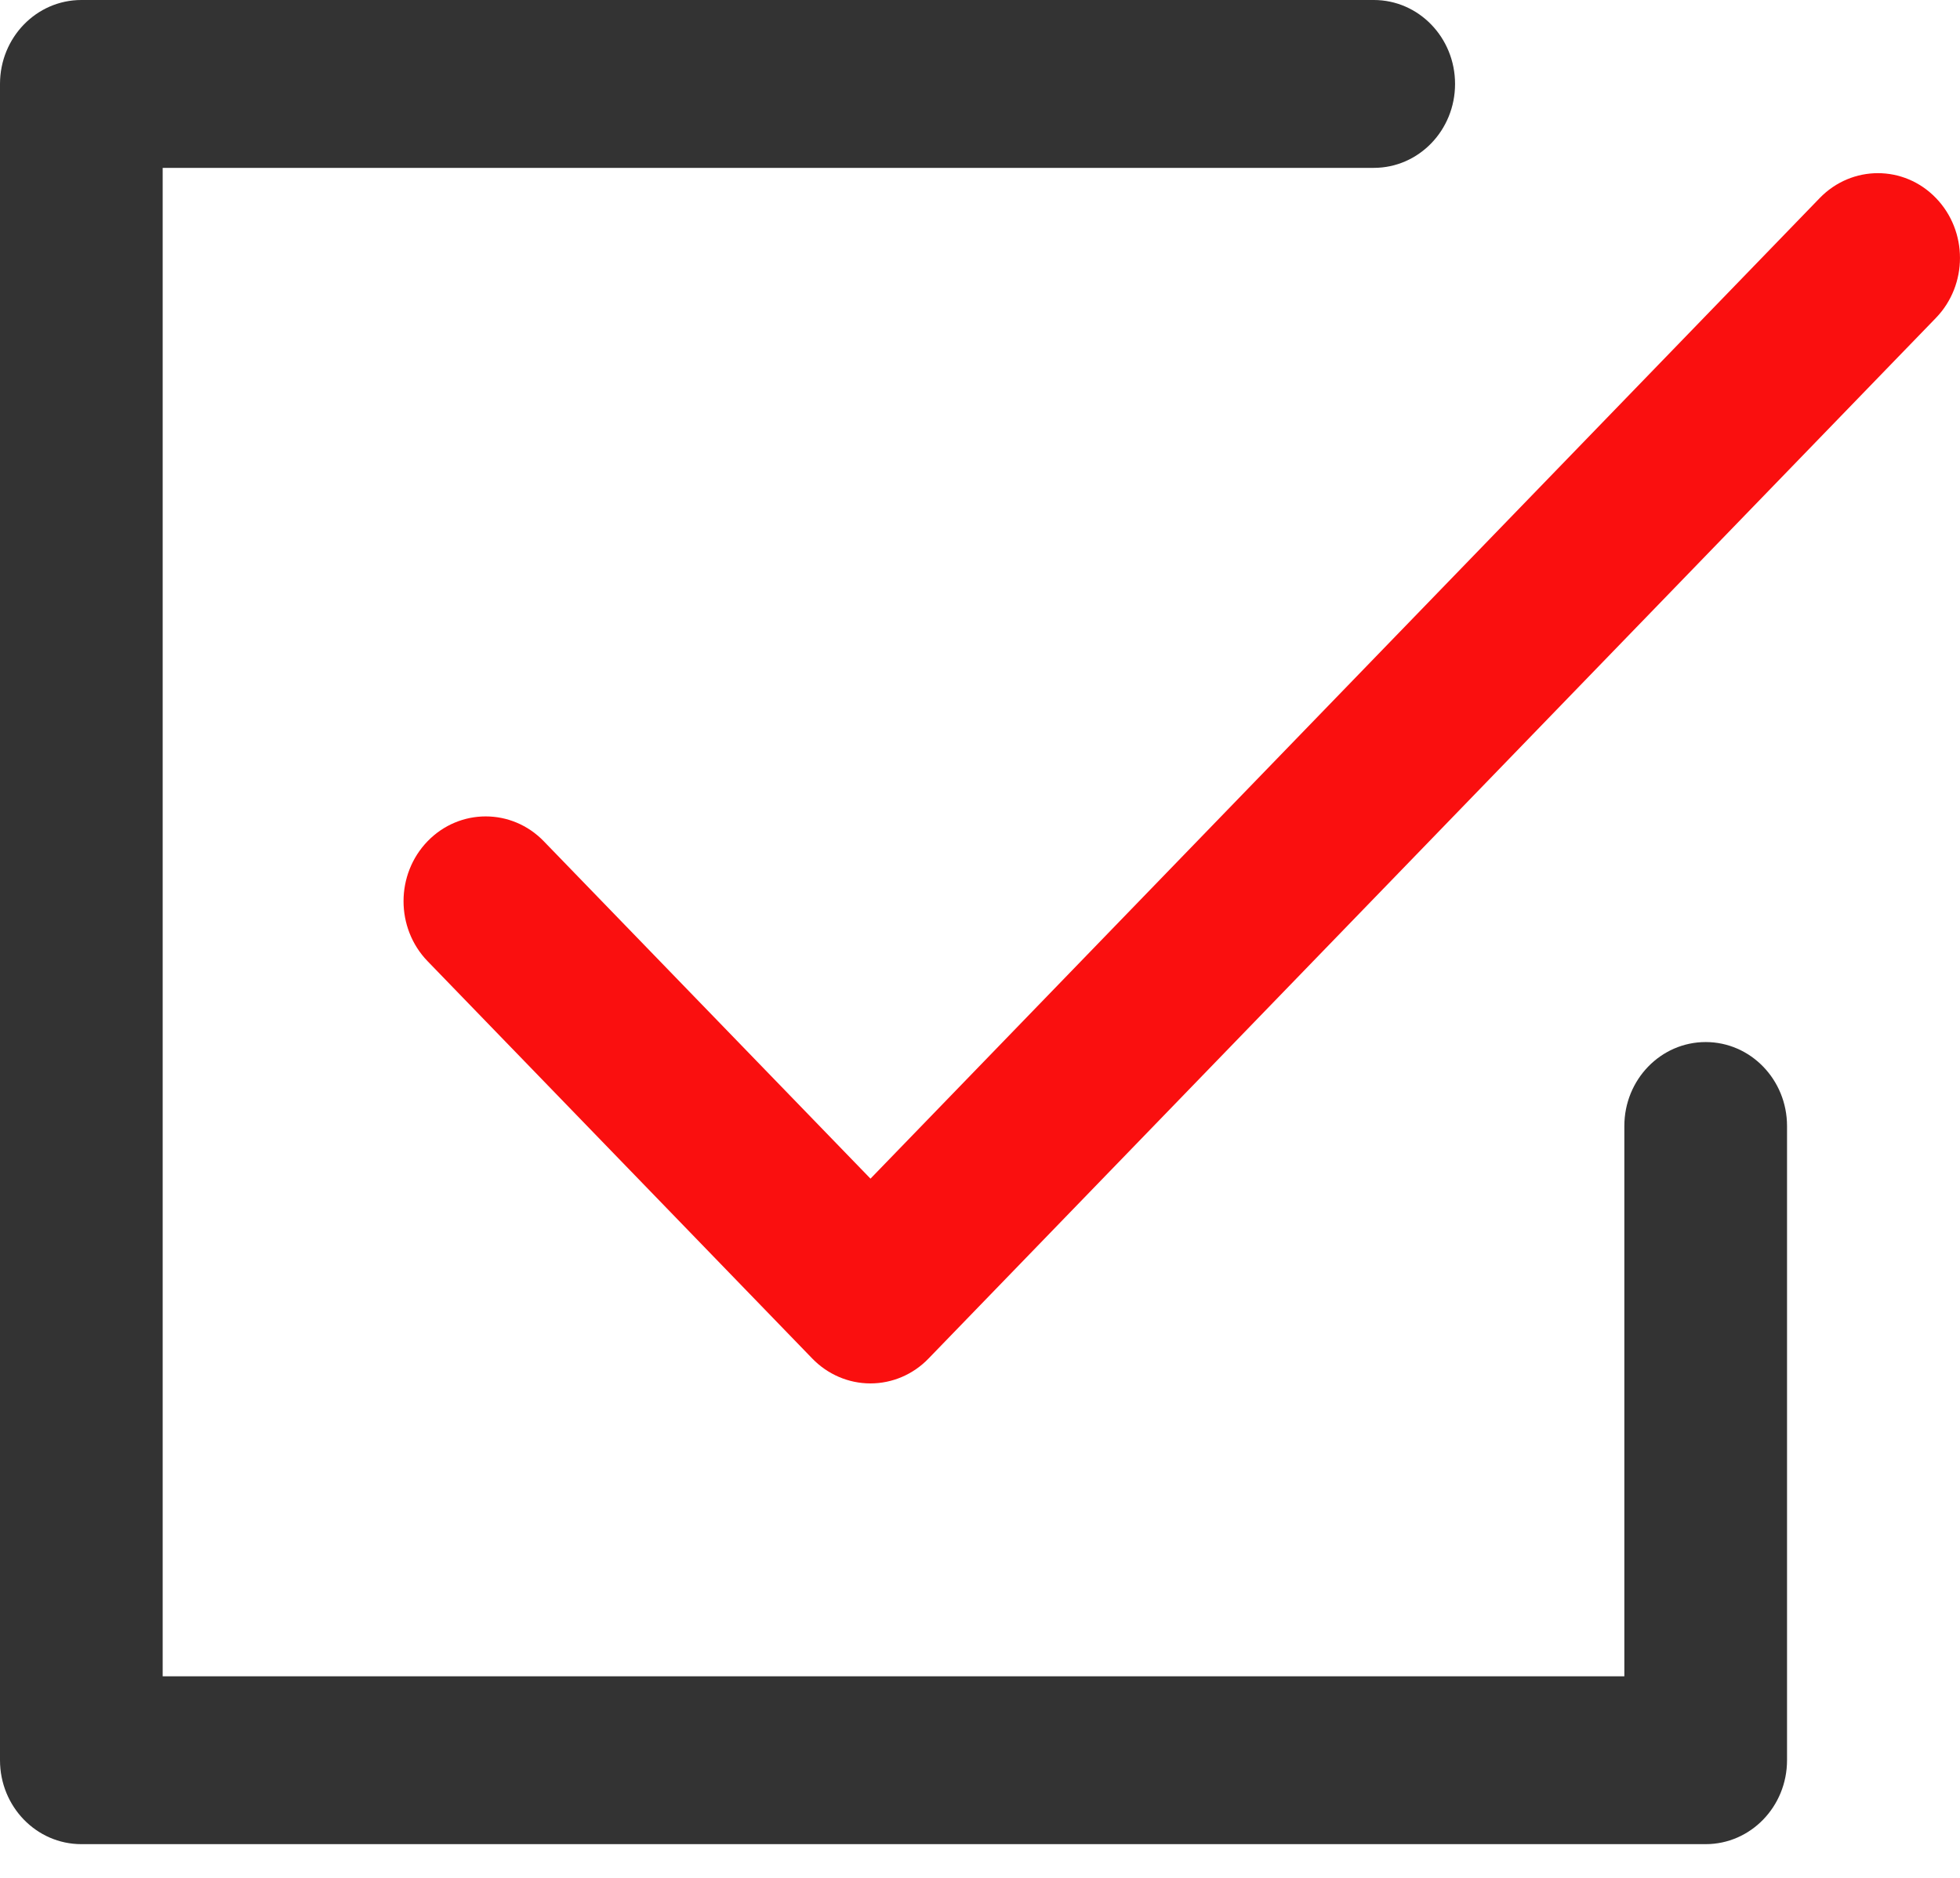
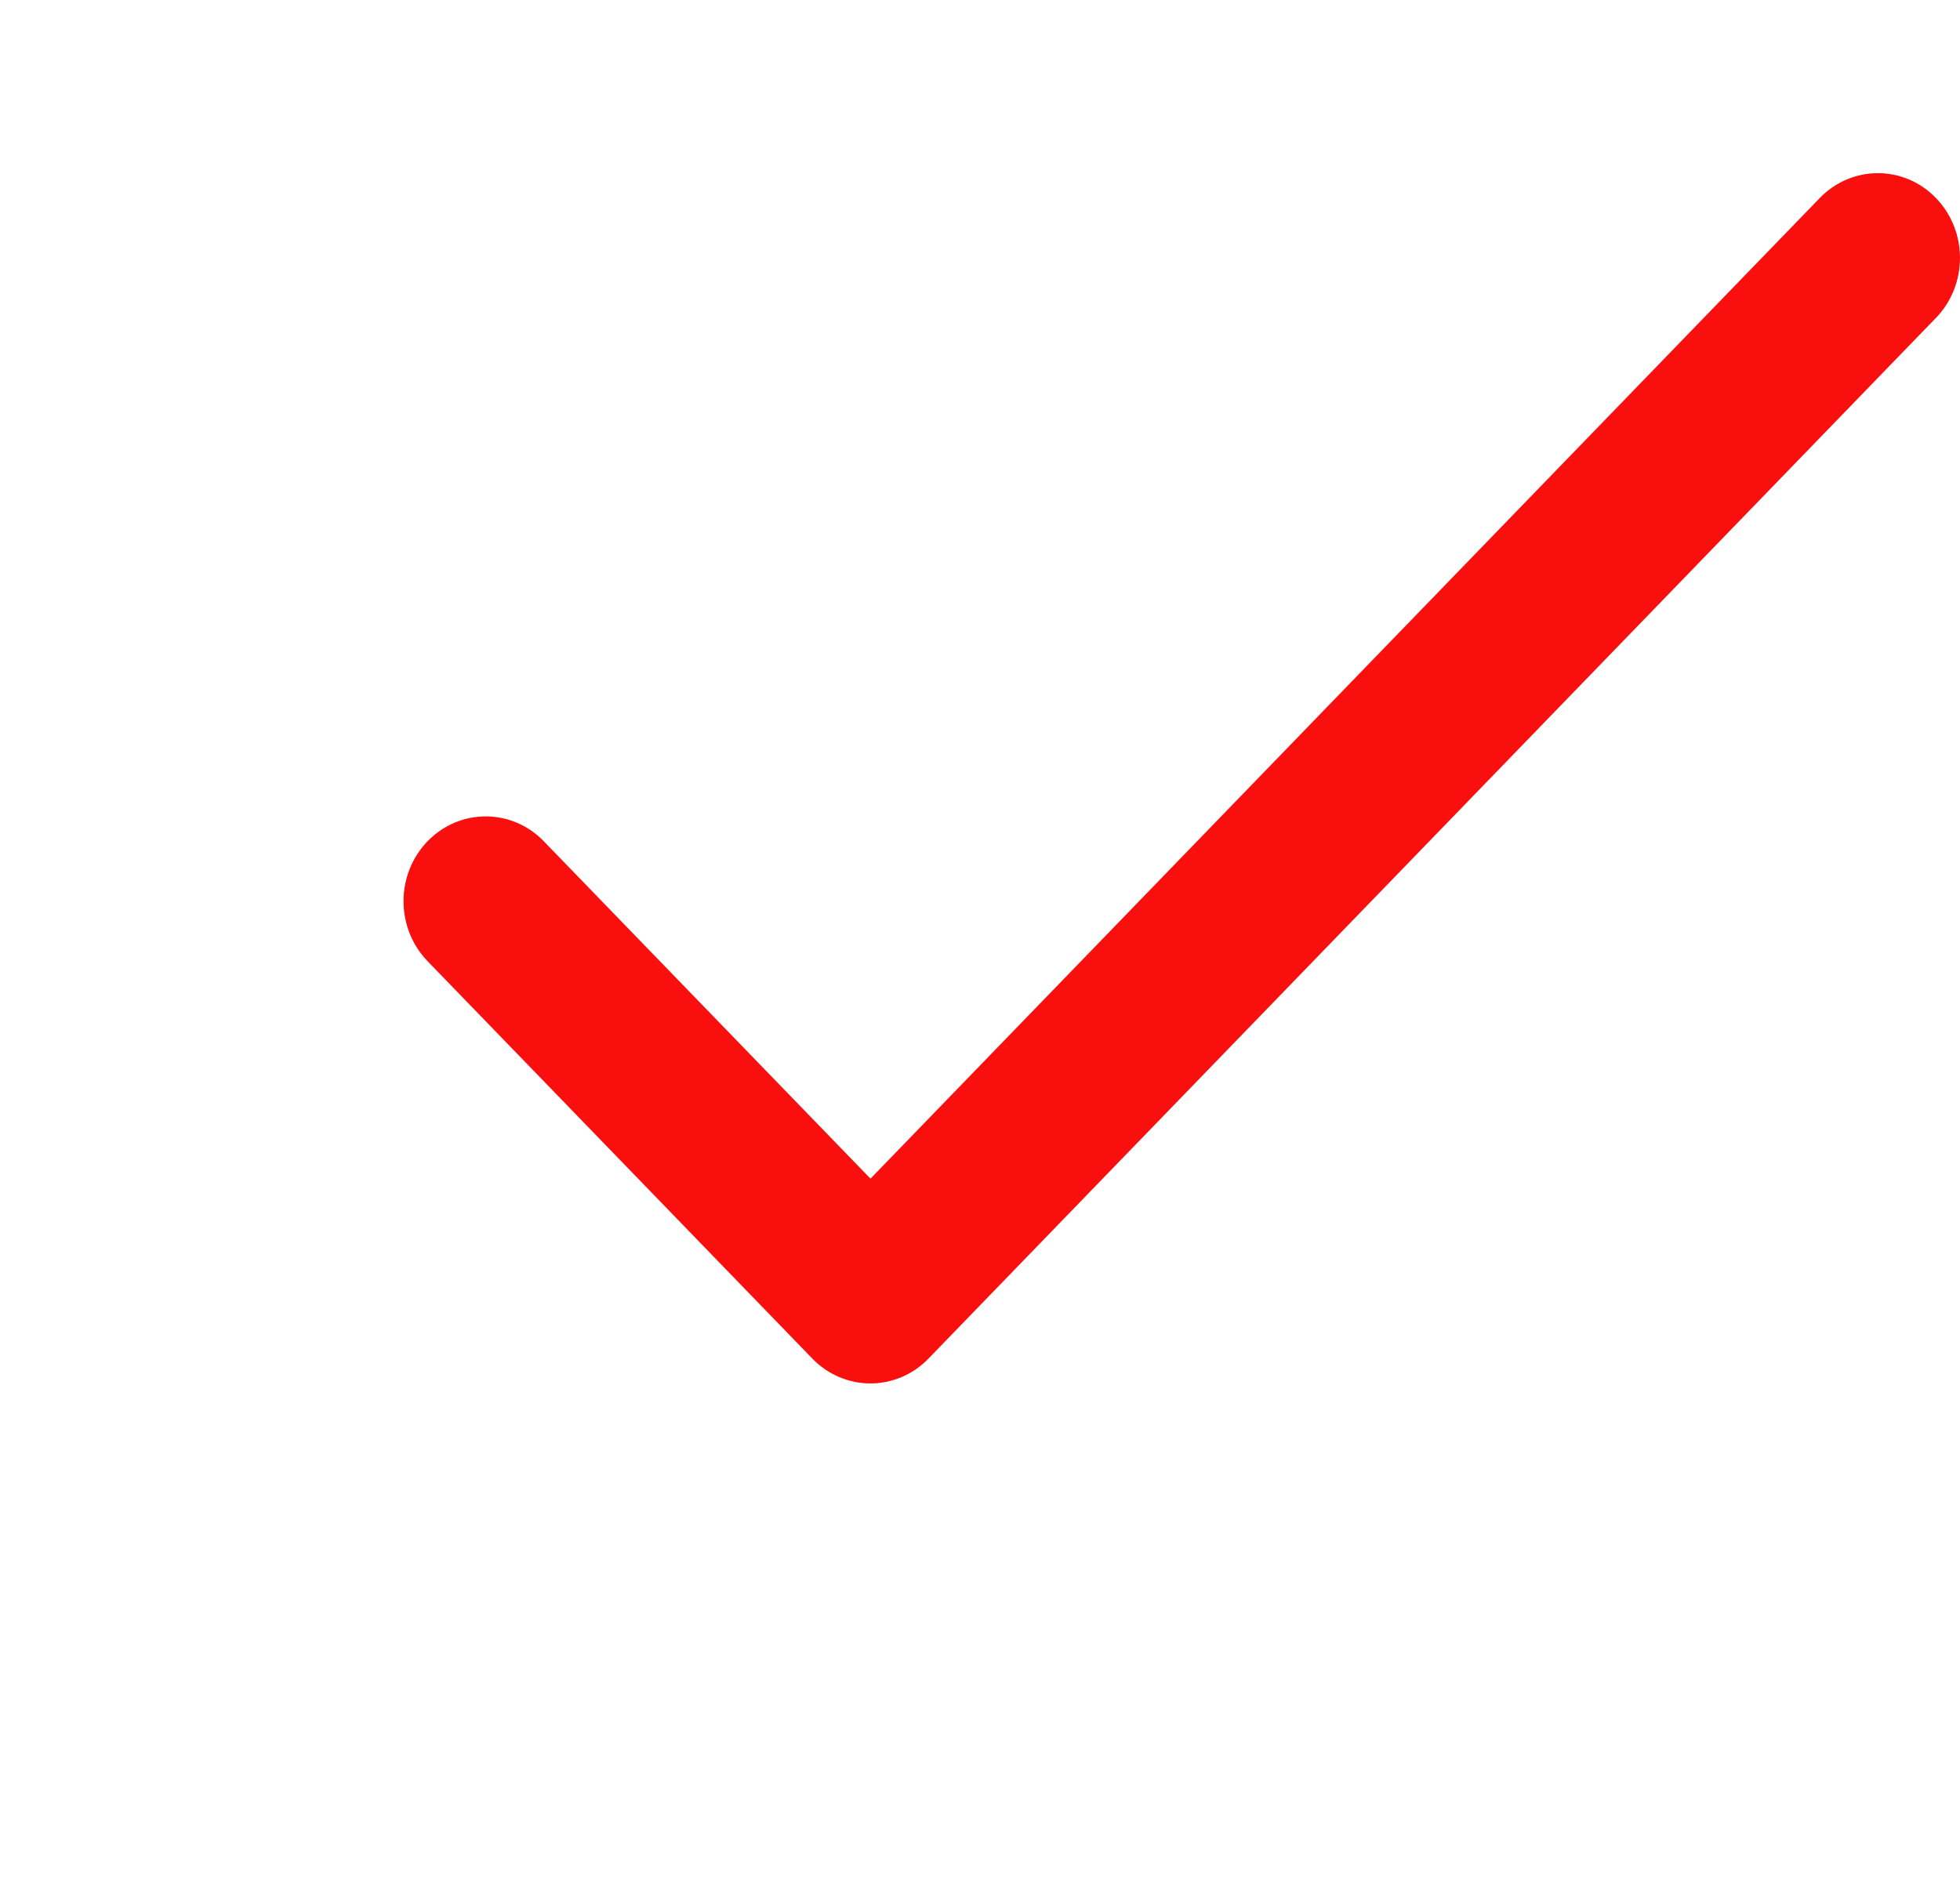
<svg xmlns="http://www.w3.org/2000/svg" width="24" height="23" viewBox="0 0 24 23" fill="none">
-   <path d="M20.886 12.763C20.336 12.763 19.89 13.223 19.89 13.791V20.531H1.992V2.056H16.822C17.372 2.056 17.817 1.596 17.817 1.028C17.817 0.46 17.372 0 16.822 0H0.996C0.446 0 0 0.46 0 1.028V21.559C0 22.127 0.446 22.587 0.996 22.587H20.886C21.436 22.587 21.882 22.127 21.882 21.559V13.791C21.882 13.224 21.436 12.763 20.886 12.763V12.763Z" fill="#333333" />
  <path d="M23.705 2.425C23.313 2.019 22.676 2.02 22.283 2.425L10.659 14.436L6.658 10.303C6.266 9.898 5.629 9.898 5.236 10.303C4.843 10.709 4.843 11.367 5.236 11.773L9.947 16.64C10.136 16.835 10.392 16.944 10.658 16.944C10.925 16.944 11.181 16.835 11.369 16.64L23.705 3.894C24.098 3.488 24.098 2.831 23.705 2.425V2.425Z" fill="#FA0F0F" />
</svg>